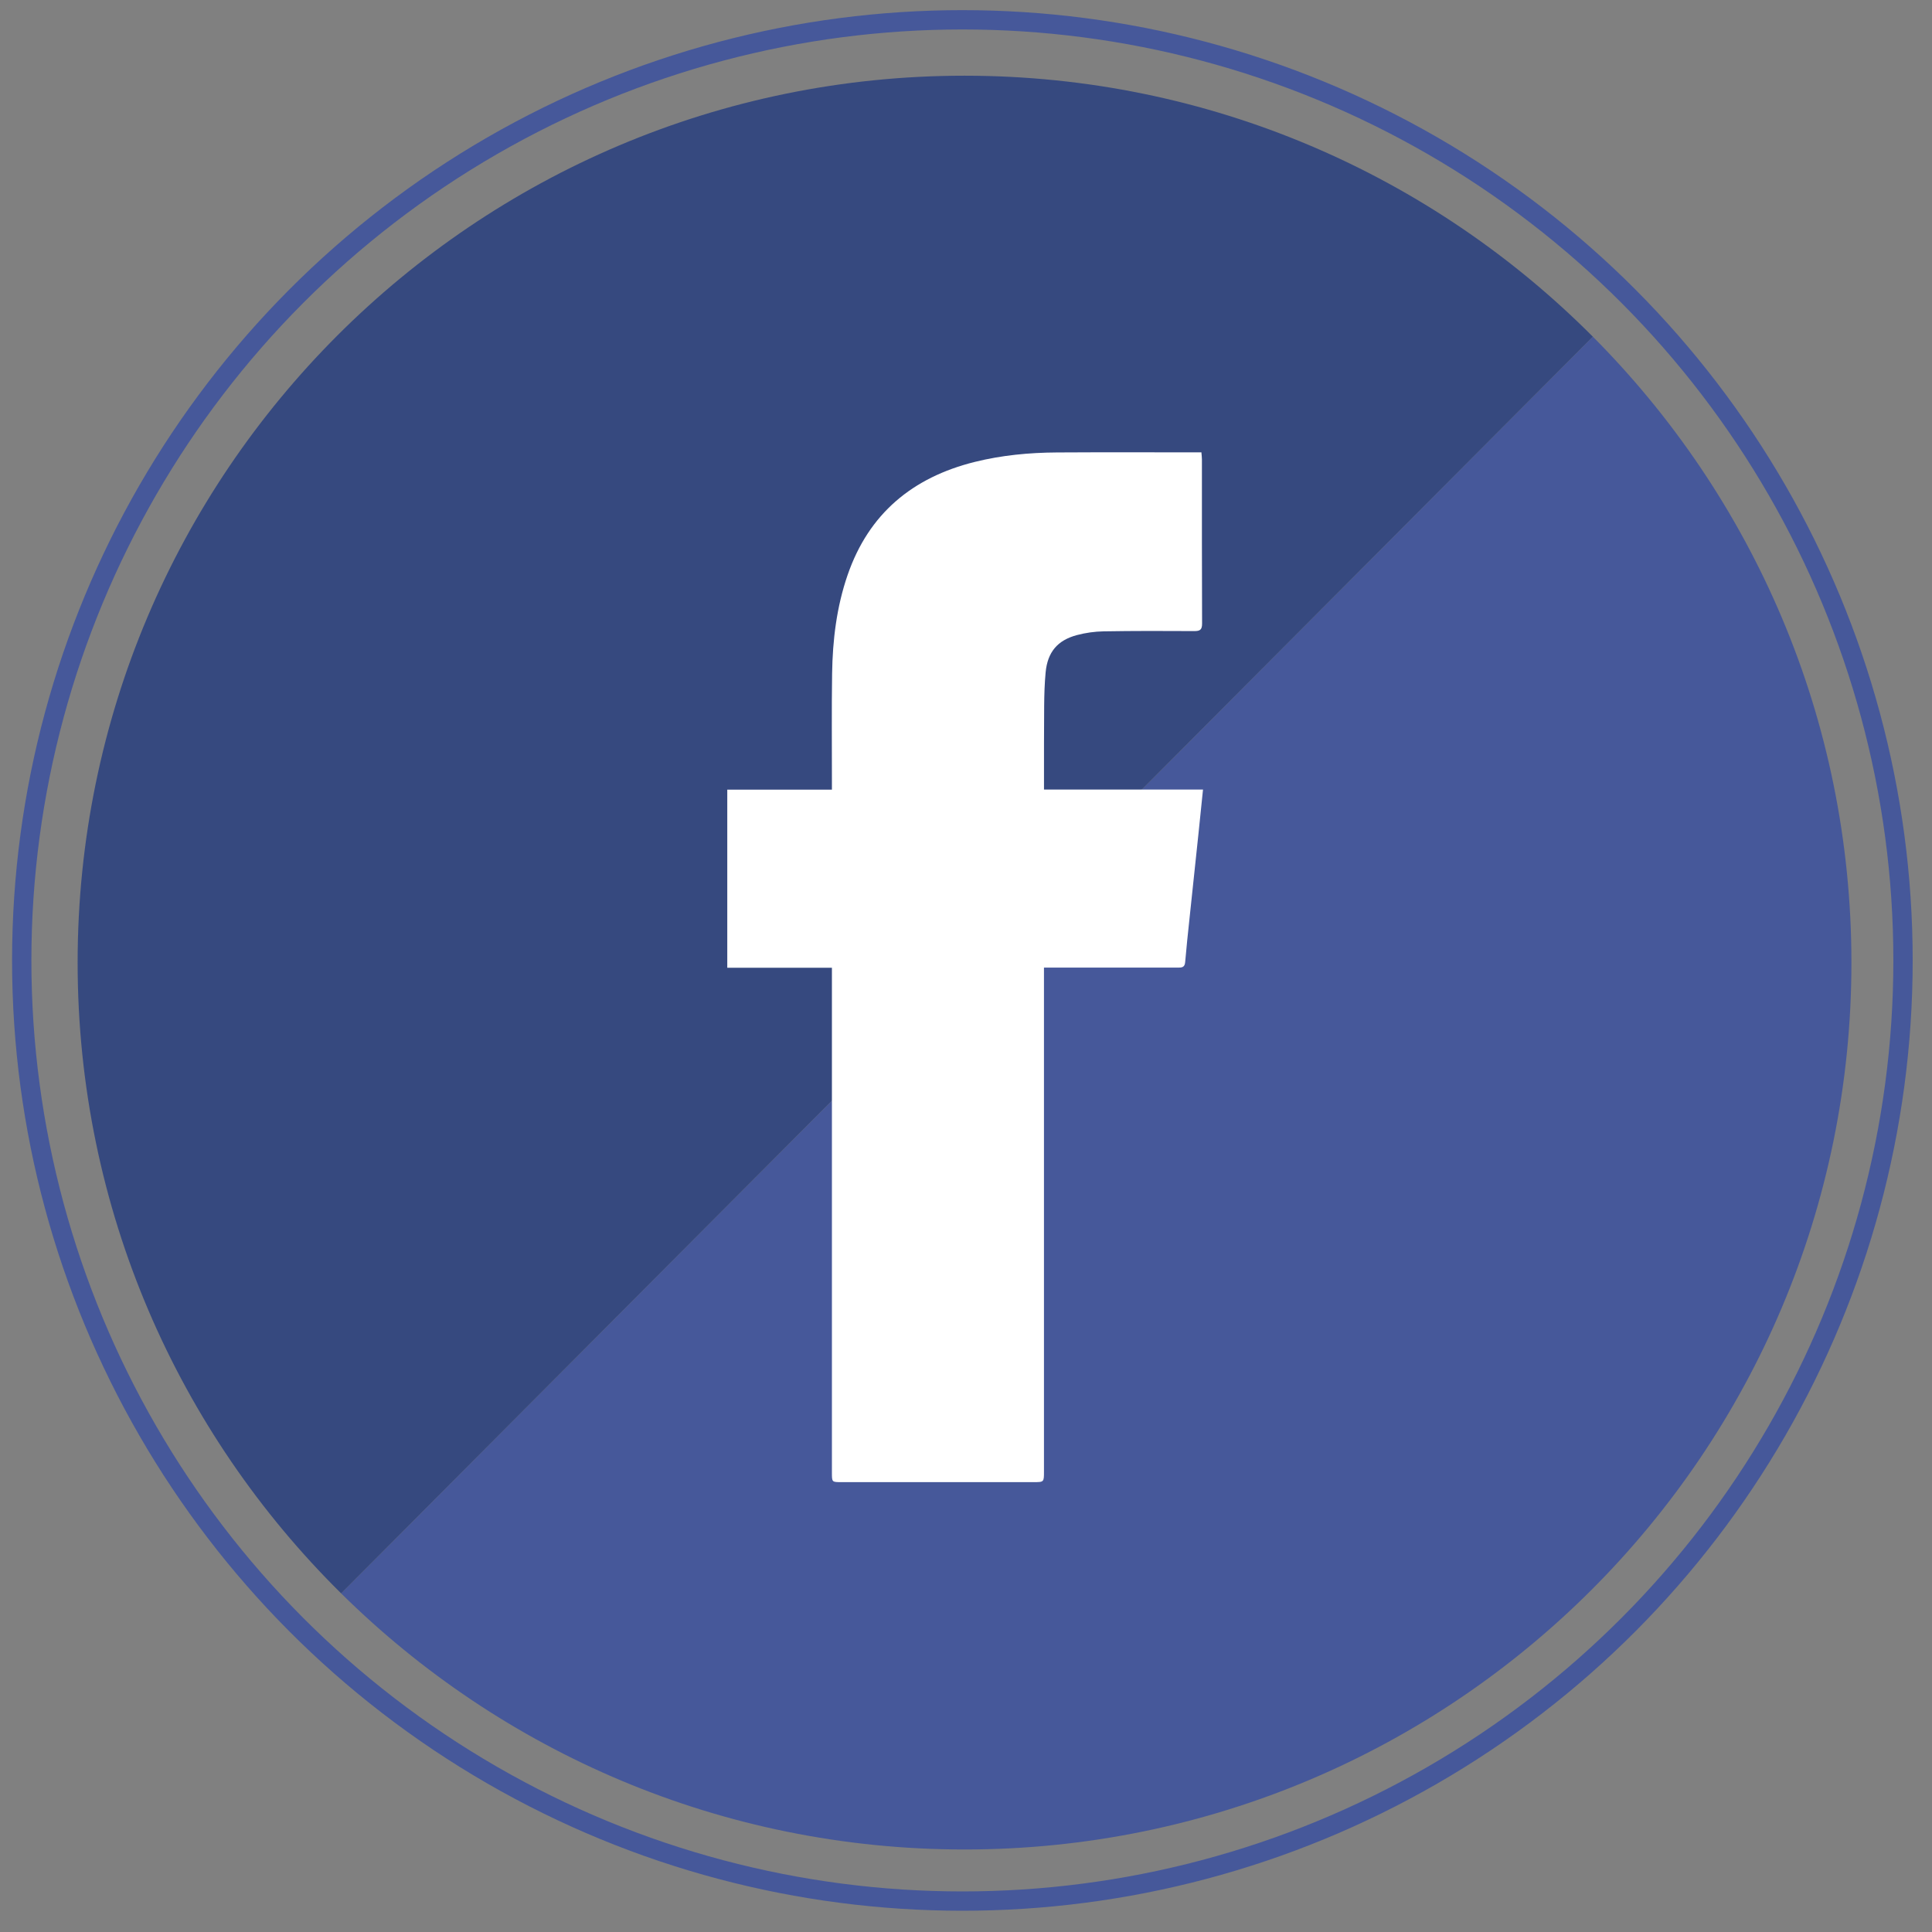
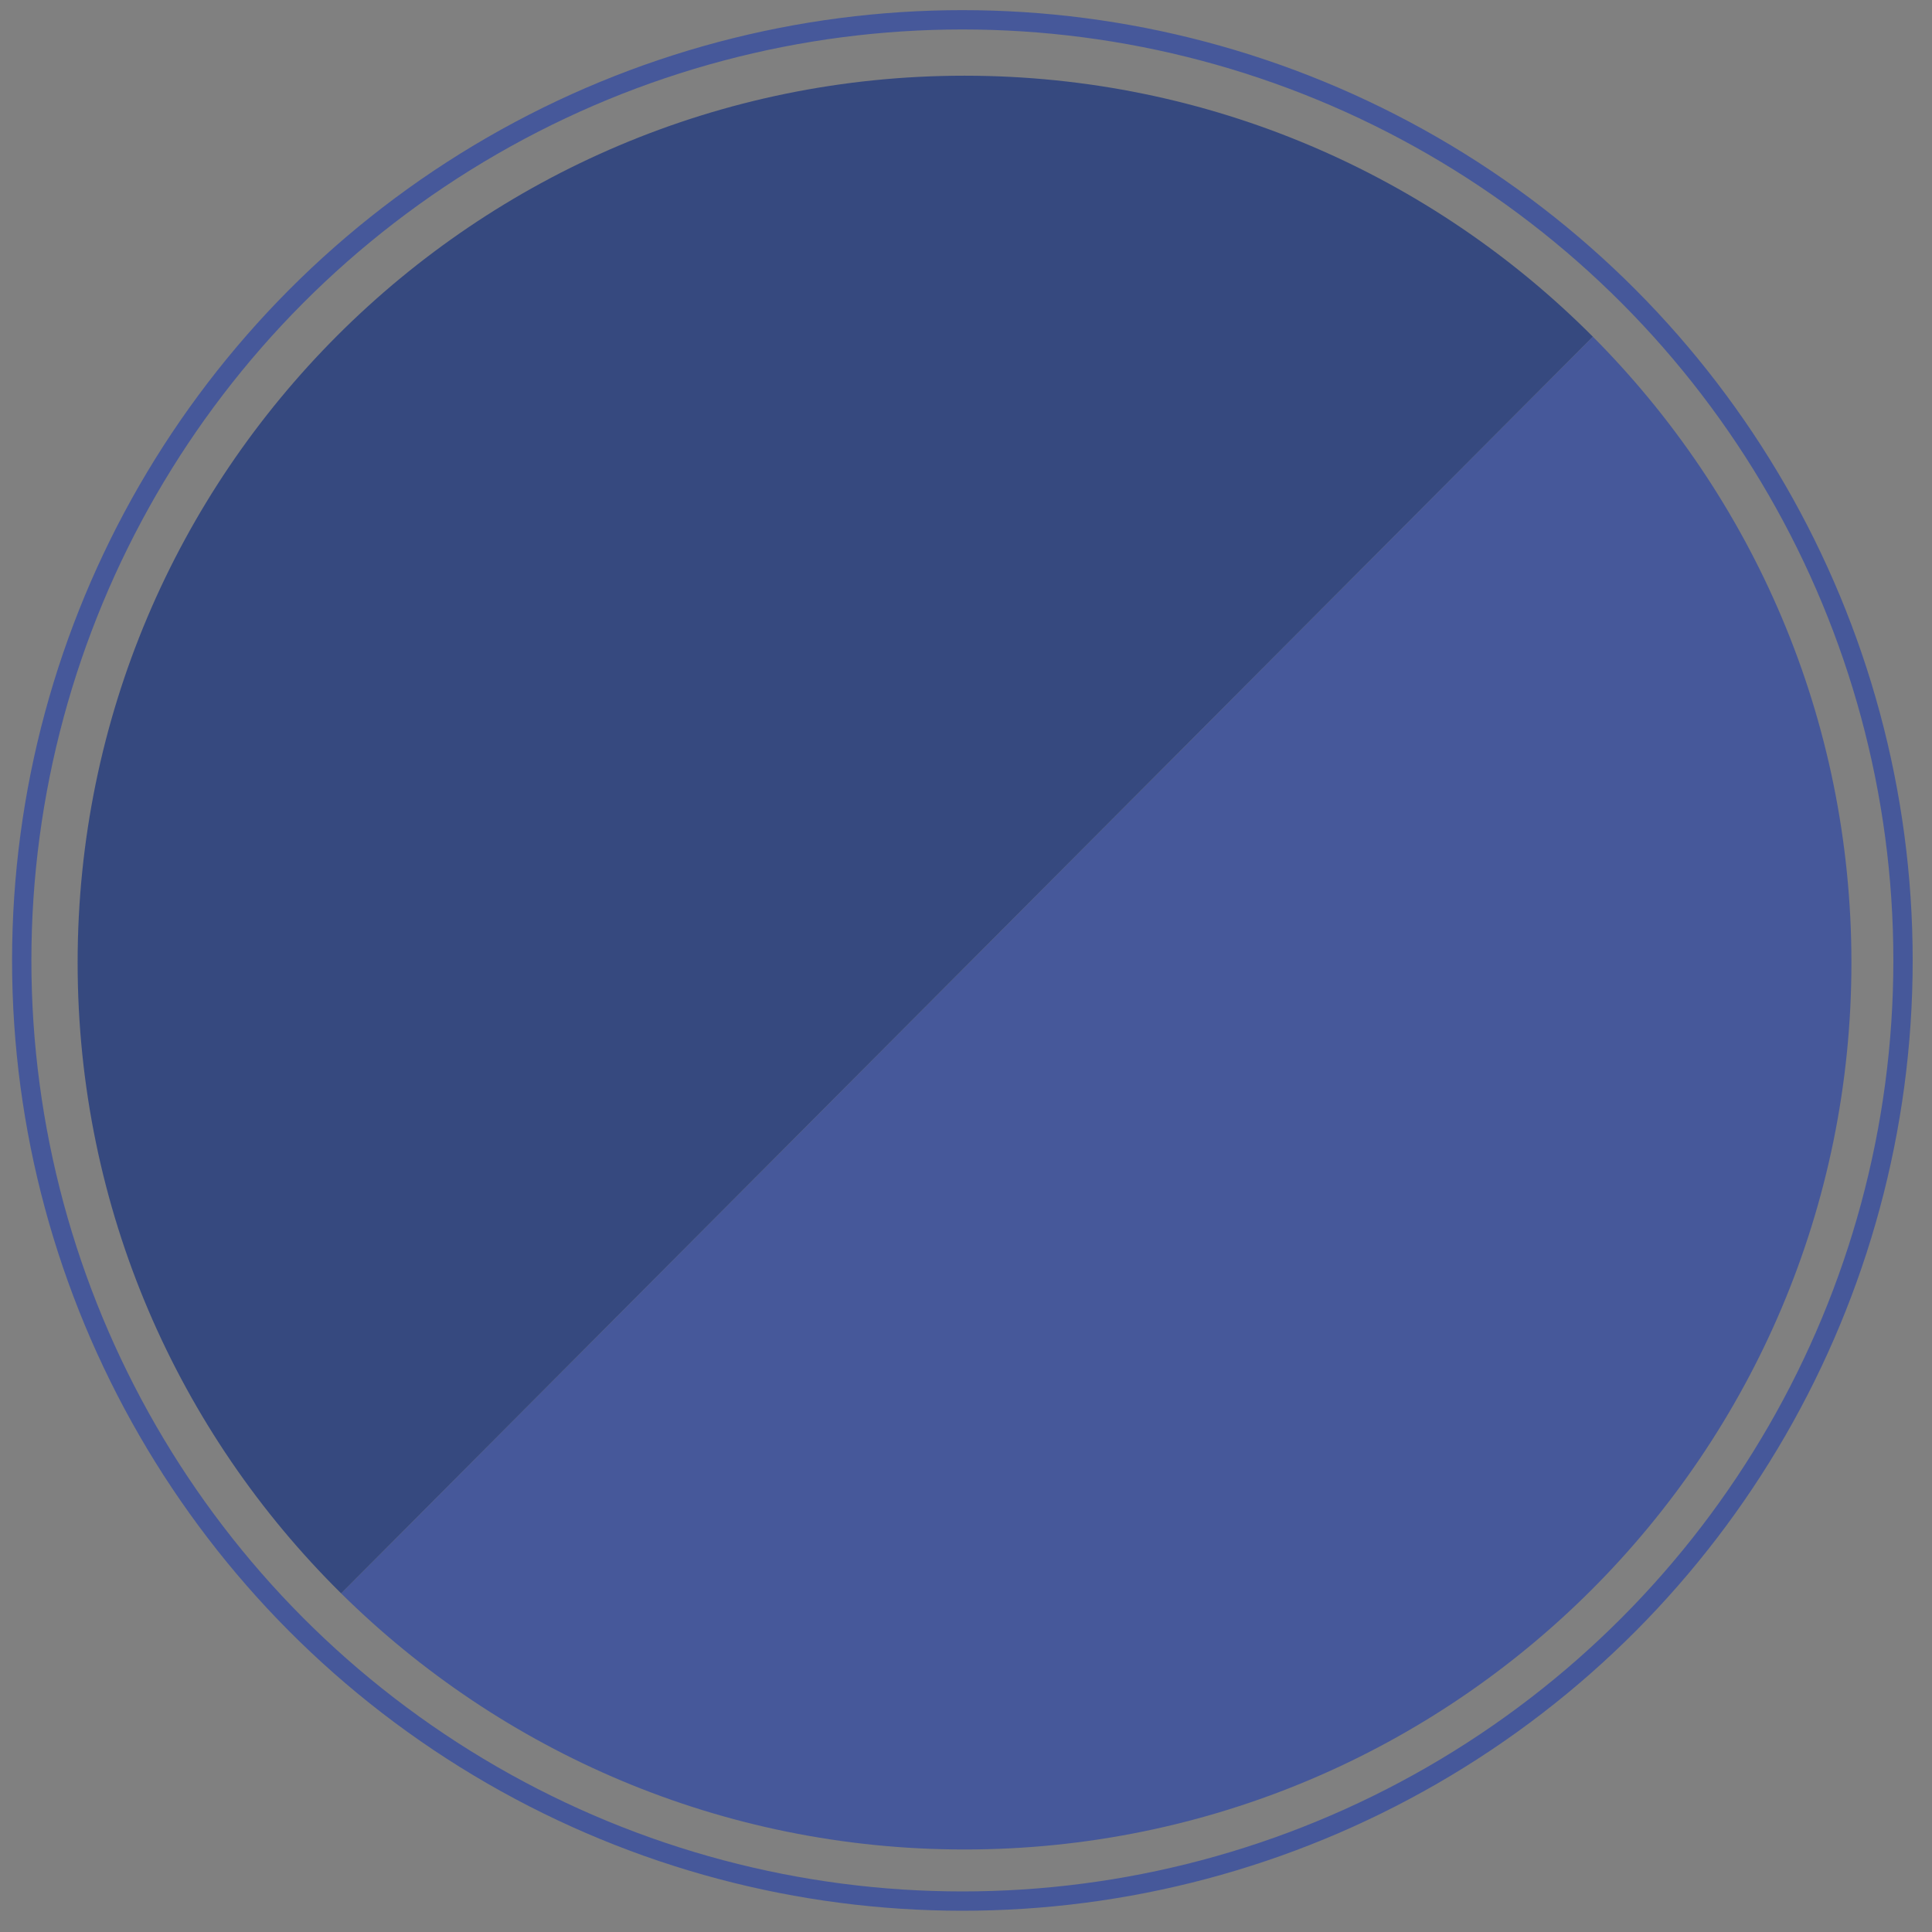
<svg xmlns="http://www.w3.org/2000/svg" enable-background="new 0 0 500 500" height="500px" id="Capa_1" version="1.1" viewBox="0 0 500 500" width="500px" xml:space="preserve">
  <rect x="0" y="0" width="500" height="500" fill="#808080" stroke="none" />
  <path d="M412.226,87.133L88.29,412.367c41.458,40.974,98.435,66.279,161.33,66.279  c126.765,0,229.527-102.764,229.527-229.527C479.146,185.895,453.58,128.644,412.226,87.133z" fill="#46589A" />
  <path d="M249.619,19.592c-126.765,0-229.527,102.762-229.527,229.527c0,63.87,26.096,121.639,68.197,163.248  L412.226,87.133C370.665,45.414,313.159,19.592,249.619,19.592z" fill="#36497F" />
  <circle cx="249.062" cy="248.562" fill="none" r="243.438" stroke="#46589A" stroke-miterlimit="10" stroke-width="5" />
-   <path clip-rule="evenodd" d="M270.178,250.409c0,1.129,0,1.96,0,2.792  c0,42.55,0,85.101,0,127.65c0,2.723-0.001,2.723-2.696,2.723c-16.591,0.002-33.181,0.002-49.771,0c-2.409,0-2.412-0.004-2.412-2.458  c-0.001-42.67,0-85.339,0-128.008c0-0.824,0-1.647,0-2.66c-9.09,0-18.011,0-27.081,0c0-15.419,0-30.647,0-46.086  c8.999,0,17.918,0,27.081,0c0-0.9,0-1.594,0-2.286c0.006-9.25-0.089-18.502,0.049-27.75c0.128-8.672,1.161-17.24,4.005-25.499  c5.482-15.921,16.828-25.28,32.912-29.283c6.976-1.736,14.094-2.406,21.261-2.45c11.814-0.072,23.633-0.024,35.447-0.027  c0.589,0,1.175,0,1.951,0c0.053,0.713,0.133,1.281,0.133,1.849c0.007,14.144-0.023,28.288,0.042,42.431  c0.009,1.638-0.529,1.984-2.044,1.975c-7.817-0.047-15.637-0.062-23.452,0.07c-2.299,0.04-4.648,0.371-6.873,0.96  c-5.075,1.346-7.623,4.428-8.121,9.654c-0.269,2.843-0.353,5.712-0.38,8.57c-0.061,6.504-0.035,13.01-0.044,19.515  c-0.002,0.651-0.001,1.303-0.001,2.236c13.745,0,27.362,0,41.153,0c-0.413,4.016-0.785,7.737-1.177,11.455  c-0.772,7.348-1.56,14.694-2.33,22.043c-0.392,3.733-0.8,7.466-1.115,11.207c-0.116,1.38-0.924,1.389-1.961,1.387  c-10.742-0.019-21.484-0.011-32.227-0.011C271.823,250.409,271.121,250.409,270.178,250.409z" fill="#FFFFFF" fill-rule="evenodd" />
</svg>